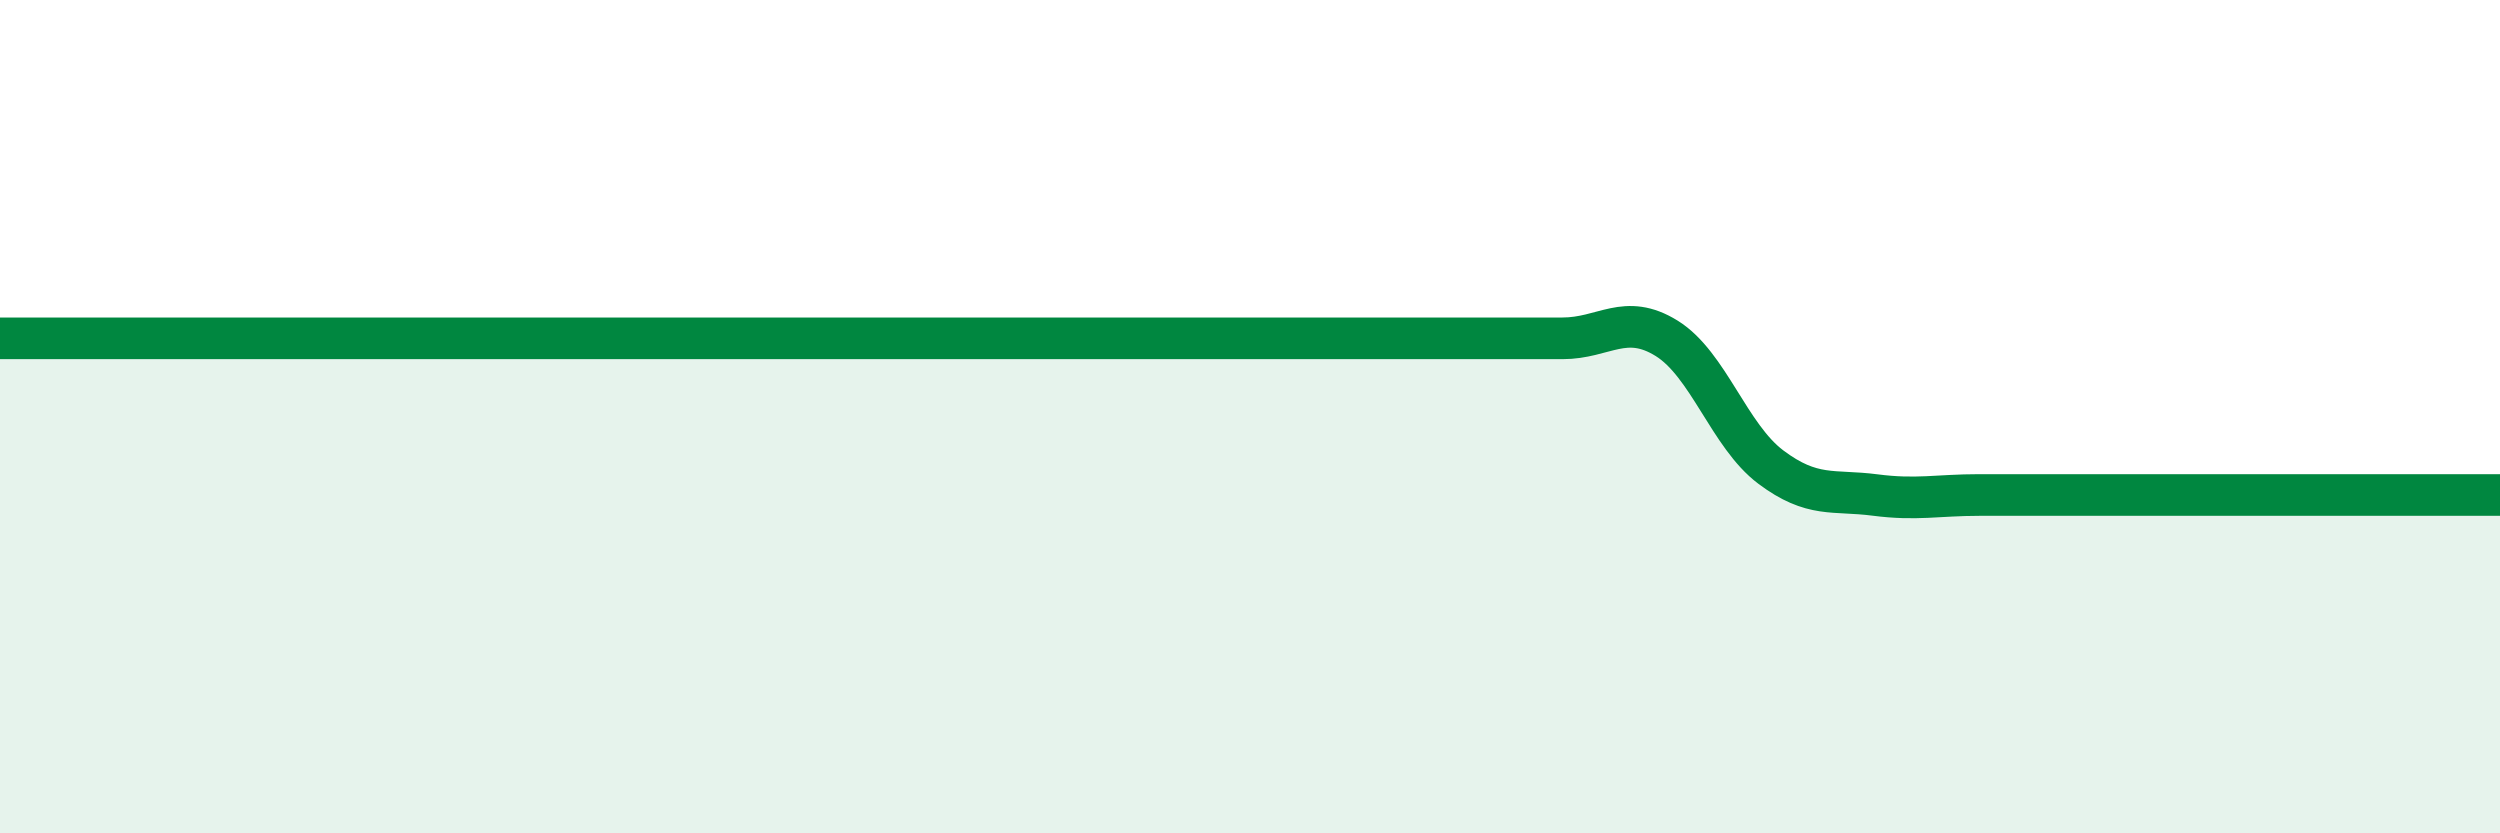
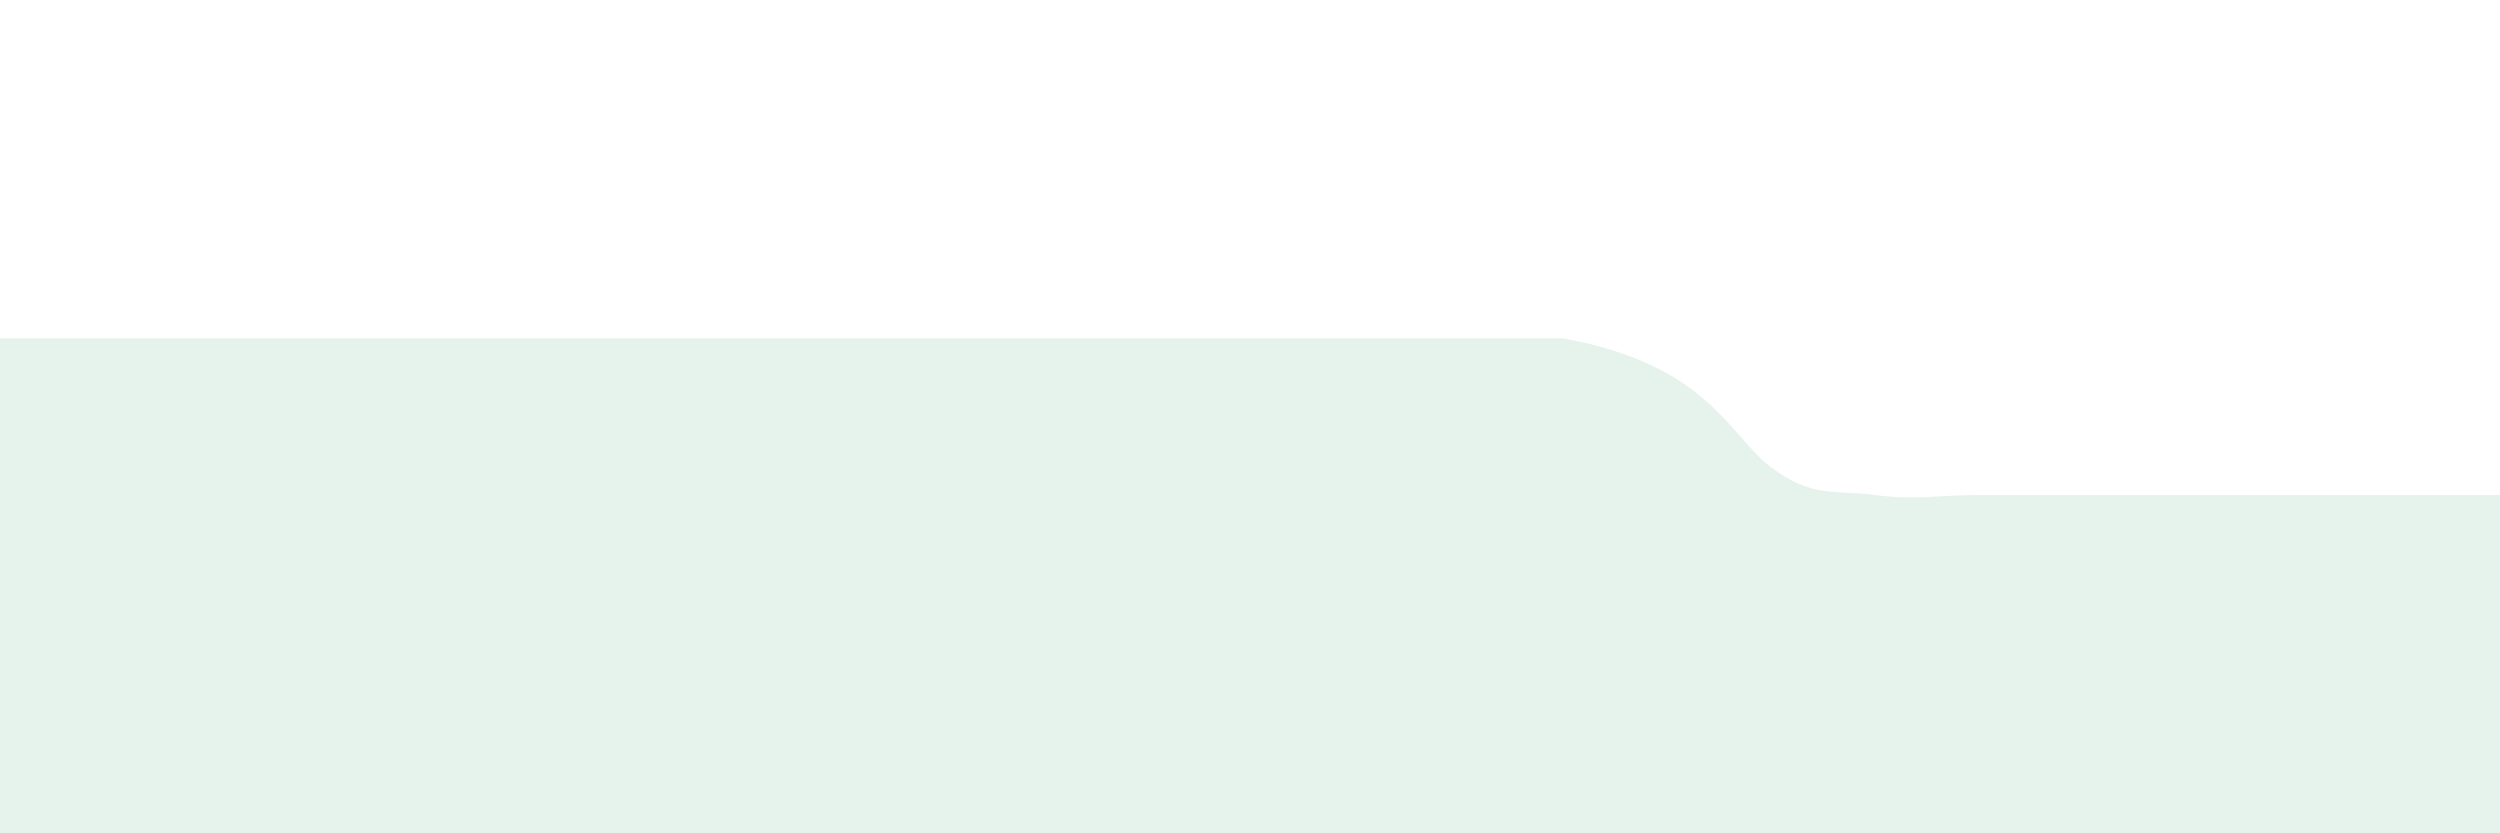
<svg xmlns="http://www.w3.org/2000/svg" width="60" height="20" viewBox="0 0 60 20">
-   <path d="M 0,8.12 C 0.5,8.12 1.5,8.12 2.5,8.12 C 3.5,8.12 4,8.12 5,8.12 C 6,8.12 6.5,8.12 7.5,8.12 C 8.5,8.12 9,8.12 10,8.12 C 11,8.12 11.5,8.12 12.5,8.12 C 13.5,8.12 14,8.12 15,8.12 C 16,8.12 16.5,8.12 17.5,8.12 C 18.5,8.12 19,8.12 20,8.12 C 21,8.12 21.5,8.12 22.5,8.12 C 23.5,8.12 24,8.12 25,8.12 C 26,8.12 26.5,8.12 27.5,8.12 C 28.5,8.12 29,8.12 30,8.12 C 31,8.12 31.5,8.12 32.5,8.12 C 33.5,8.12 34,8.12 35,8.12 C 36,8.12 36.5,8.12 37.5,8.12 C 38.5,8.12 39,7.5 40,8.12 C 41,8.74 41.5,10.46 42.5,11.21 C 43.5,11.96 44,11.75 45,11.88 C 46,12.01 46.5,11.88 47.5,11.88 C 48.5,11.88 49,11.88 50,11.88 C 51,11.88 51.5,11.88 52.5,11.88 C 53.5,11.88 53.5,11.88 55,11.88 C 56.5,11.88 59,11.88 60,11.88L60 20L0 20Z" fill="#008740" opacity="0.1" stroke-linecap="round" stroke-linejoin="round" />
-   <path d="M 0,8.12 C 0.5,8.12 1.5,8.12 2.5,8.12 C 3.5,8.12 4,8.12 5,8.12 C 6,8.12 6.5,8.12 7.5,8.12 C 8.5,8.12 9,8.12 10,8.12 C 11,8.12 11.5,8.12 12.5,8.12 C 13.5,8.12 14,8.12 15,8.12 C 16,8.12 16.5,8.12 17.5,8.12 C 18.5,8.12 19,8.12 20,8.12 C 21,8.12 21.5,8.12 22.5,8.12 C 23.5,8.12 24,8.12 25,8.12 C 26,8.12 26.5,8.12 27.5,8.12 C 28.5,8.12 29,8.12 30,8.12 C 31,8.12 31.5,8.12 32.5,8.12 C 33.5,8.12 34,8.12 35,8.12 C 36,8.12 36.5,8.12 37.5,8.12 C 38.5,8.12 39,7.5 40,8.12 C 41,8.74 41.5,10.46 42.5,11.21 C 43.5,11.96 44,11.75 45,11.88 C 46,12.01 46.5,11.88 47.5,11.88 C 48.5,11.88 49,11.88 50,11.88 C 51,11.88 51.5,11.88 52.5,11.88 C 53.5,11.88 53.5,11.88 55,11.88 C 56.5,11.88 59,11.88 60,11.88" stroke="#008740" stroke-width="1" fill="none" stroke-linecap="round" stroke-linejoin="round" />
+   <path d="M 0,8.12 C 0.5,8.12 1.5,8.12 2.5,8.12 C 3.5,8.12 4,8.12 5,8.12 C 6,8.12 6.5,8.12 7.5,8.12 C 8.5,8.12 9,8.12 10,8.12 C 11,8.12 11.5,8.12 12.5,8.12 C 13.5,8.12 14,8.12 15,8.12 C 16,8.12 16.5,8.12 17.5,8.12 C 18.5,8.12 19,8.12 20,8.12 C 21,8.12 21.5,8.12 22.5,8.12 C 23.5,8.12 24,8.12 25,8.12 C 26,8.12 26.5,8.12 27.5,8.12 C 28.5,8.12 29,8.12 30,8.12 C 31,8.12 31.5,8.12 32.5,8.12 C 33.5,8.12 34,8.12 35,8.12 C 36,8.12 36.5,8.12 37.5,8.12 C 41,8.74 41.5,10.46 42.5,11.21 C 43.5,11.96 44,11.75 45,11.88 C 46,12.01 46.5,11.88 47.5,11.88 C 48.5,11.88 49,11.88 50,11.88 C 51,11.88 51.5,11.88 52.5,11.88 C 53.5,11.88 53.5,11.88 55,11.88 C 56.5,11.88 59,11.88 60,11.88L60 20L0 20Z" fill="#008740" opacity="0.1" stroke-linecap="round" stroke-linejoin="round" />
</svg>